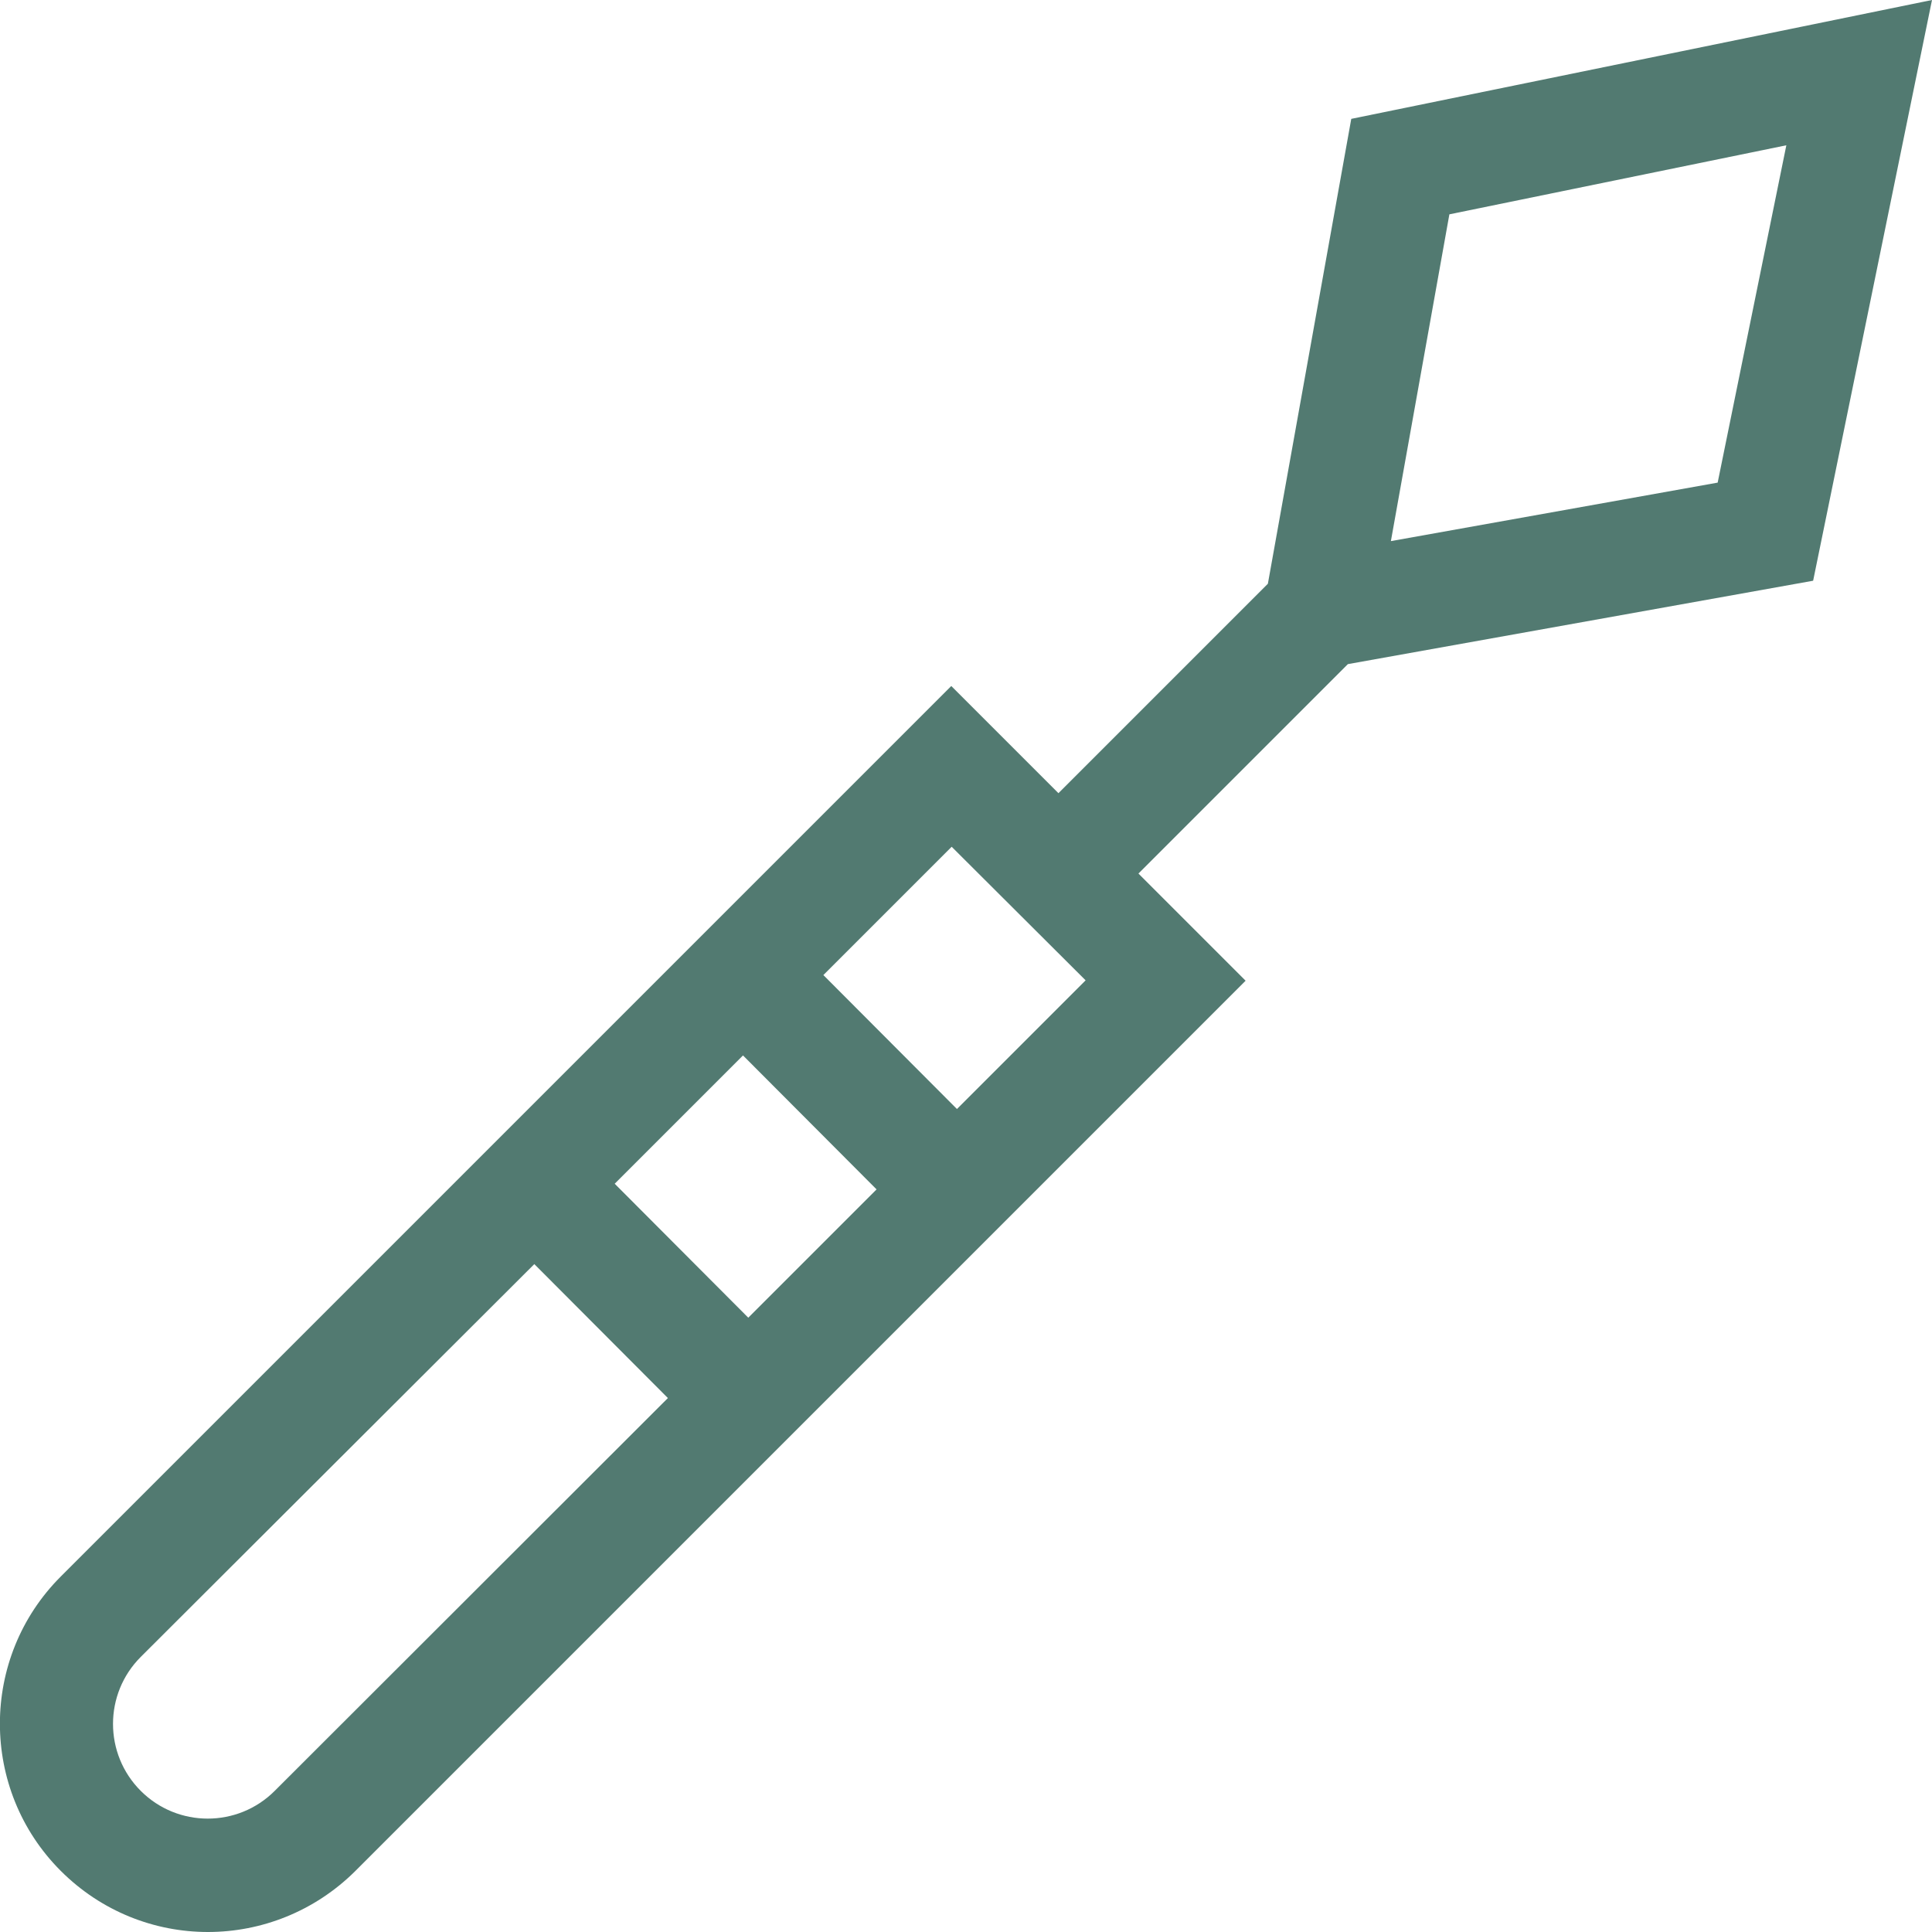
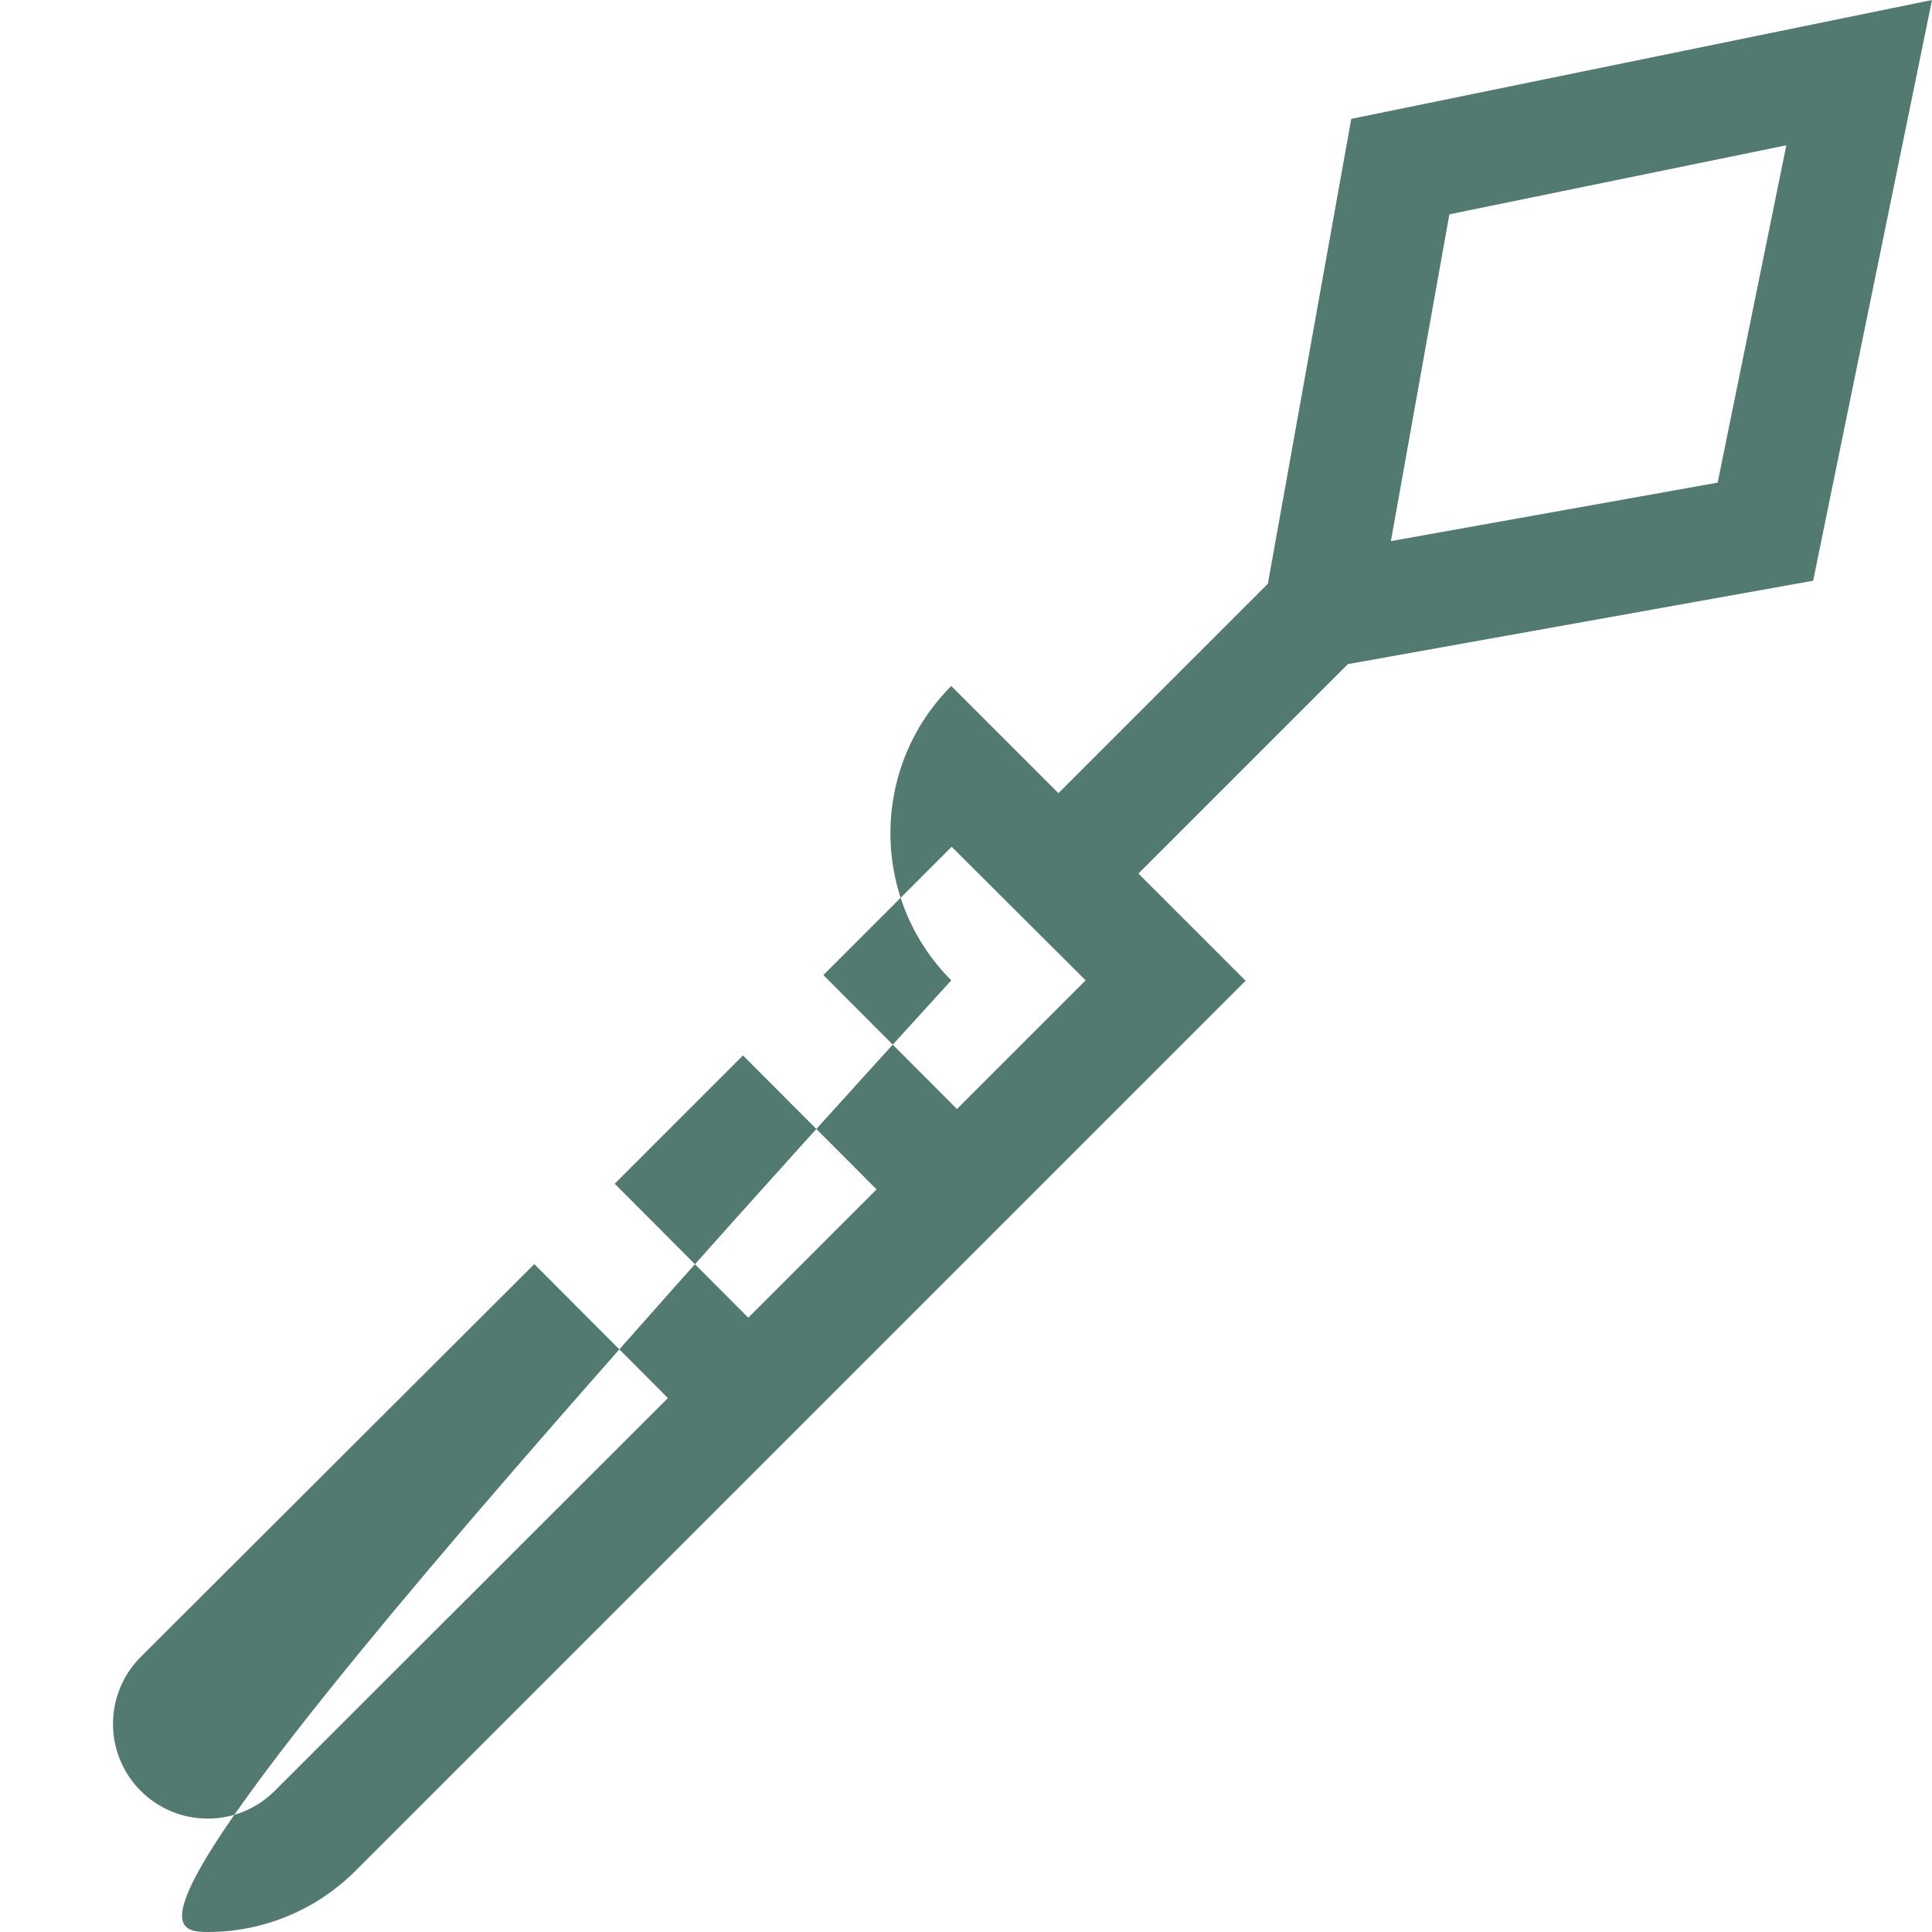
<svg xmlns="http://www.w3.org/2000/svg" version="1.1" id="Capa_1" x="0px" y="0px" viewBox="0 0 512 512" style="enable-background:new 0 0 512 512;" xml:space="preserve">
  <style type="text/css">
	.st0{fill:#527A71;}
</style>
-   <path class="st0" d="M358.1,31.5L336,154.7l-55.5,55.5l-28.4-28.4l-236,236c-21.5,21.5-21.5,56.5,0,78C26.9,506.6,41,512,55.1,512  s28.2-5.4,39-16.1l236-236l-28.4-28.4l55.5-55.5l123.3-22.1L512,0L358.1,31.5z M196.9,279.7l35.4,35.5l-34,34l-35.4-35.5  L196.9,279.7z M72.8,474.6c-9.8,9.8-25.7,9.8-35.5,0c-9.8-9.8-9.8-25.7,0-35.5L141.6,335l35.4,35.5L72.8,474.6z M253.6,293.9  l-35.4-35.5l34-34l35.5,35.4L253.6,293.9z M455.2,127.9l-86.6,15.5l15.5-86.6l89.3-18.3L455.2,127.9z" />
+   <path class="st0" d="M358.1,31.5L336,154.7l-55.5,55.5l-28.4-28.4c-21.5,21.5-21.5,56.5,0,78C26.9,506.6,41,512,55.1,512  s28.2-5.4,39-16.1l236-236l-28.4-28.4l55.5-55.5l123.3-22.1L512,0L358.1,31.5z M196.9,279.7l35.4,35.5l-34,34l-35.4-35.5  L196.9,279.7z M72.8,474.6c-9.8,9.8-25.7,9.8-35.5,0c-9.8-9.8-9.8-25.7,0-35.5L141.6,335l35.4,35.5L72.8,474.6z M253.6,293.9  l-35.4-35.5l34-34l35.5,35.4L253.6,293.9z M455.2,127.9l-86.6,15.5l15.5-86.6l89.3-18.3L455.2,127.9z" />
</svg>